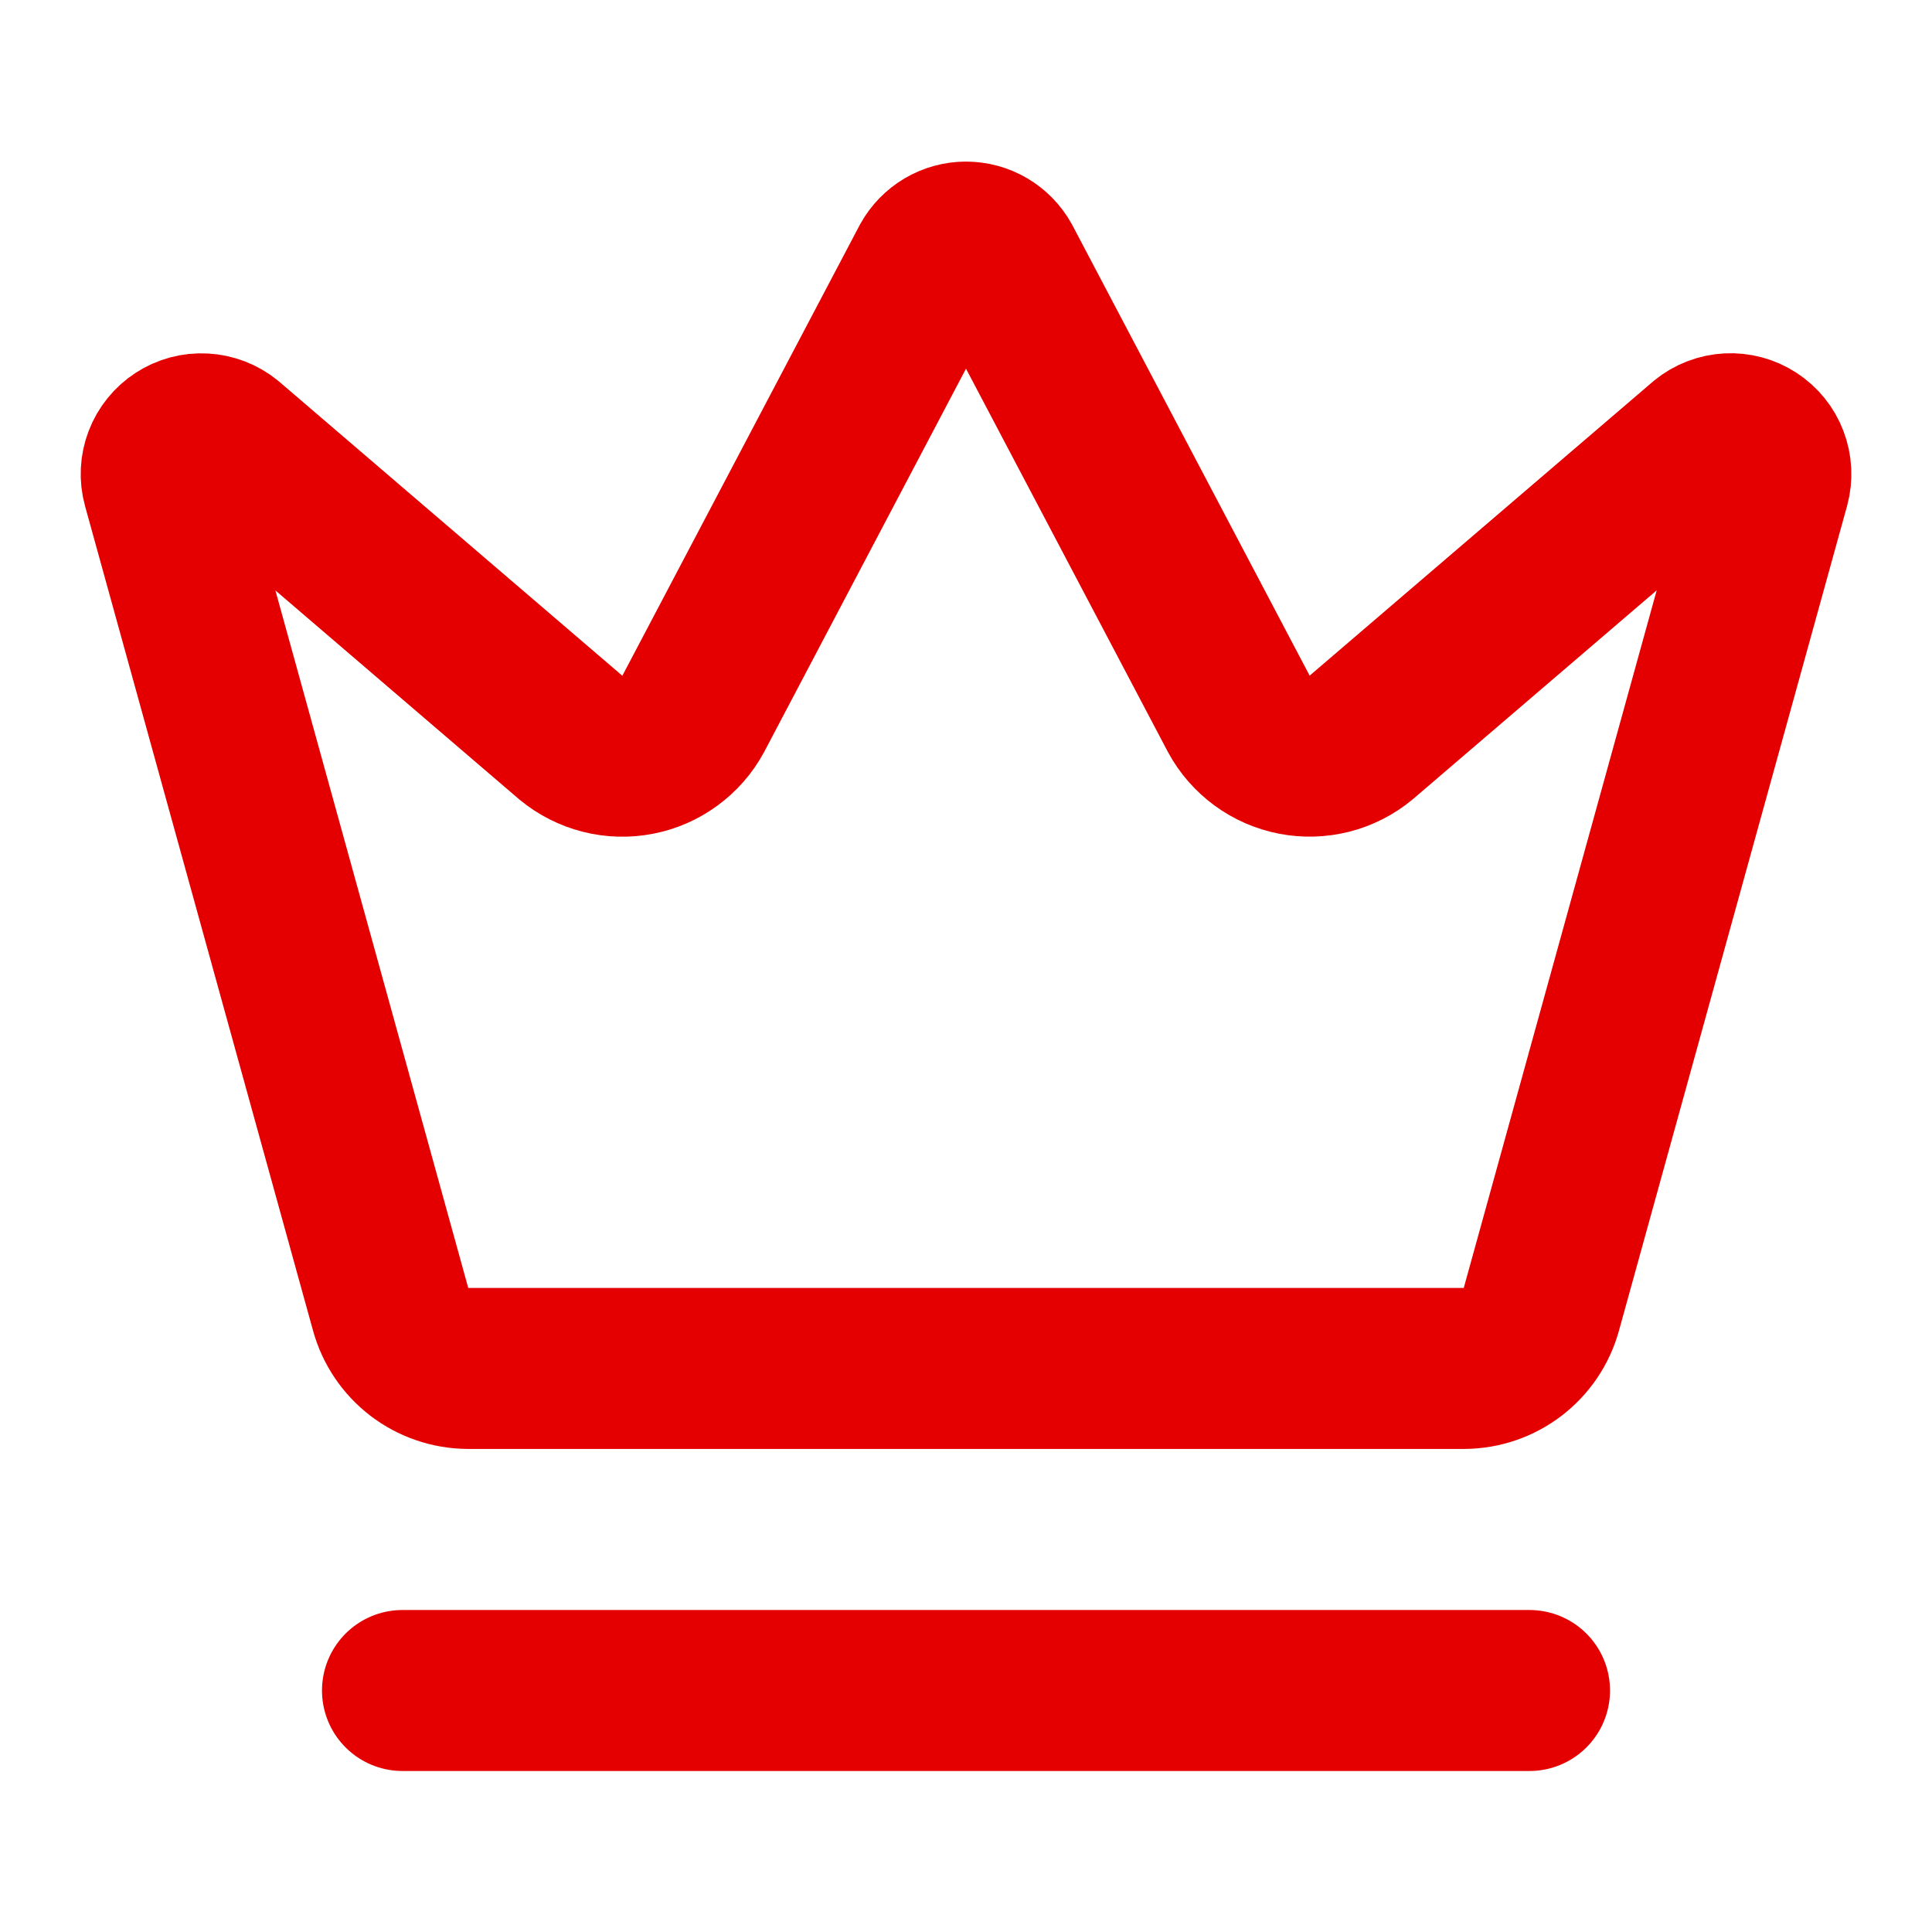
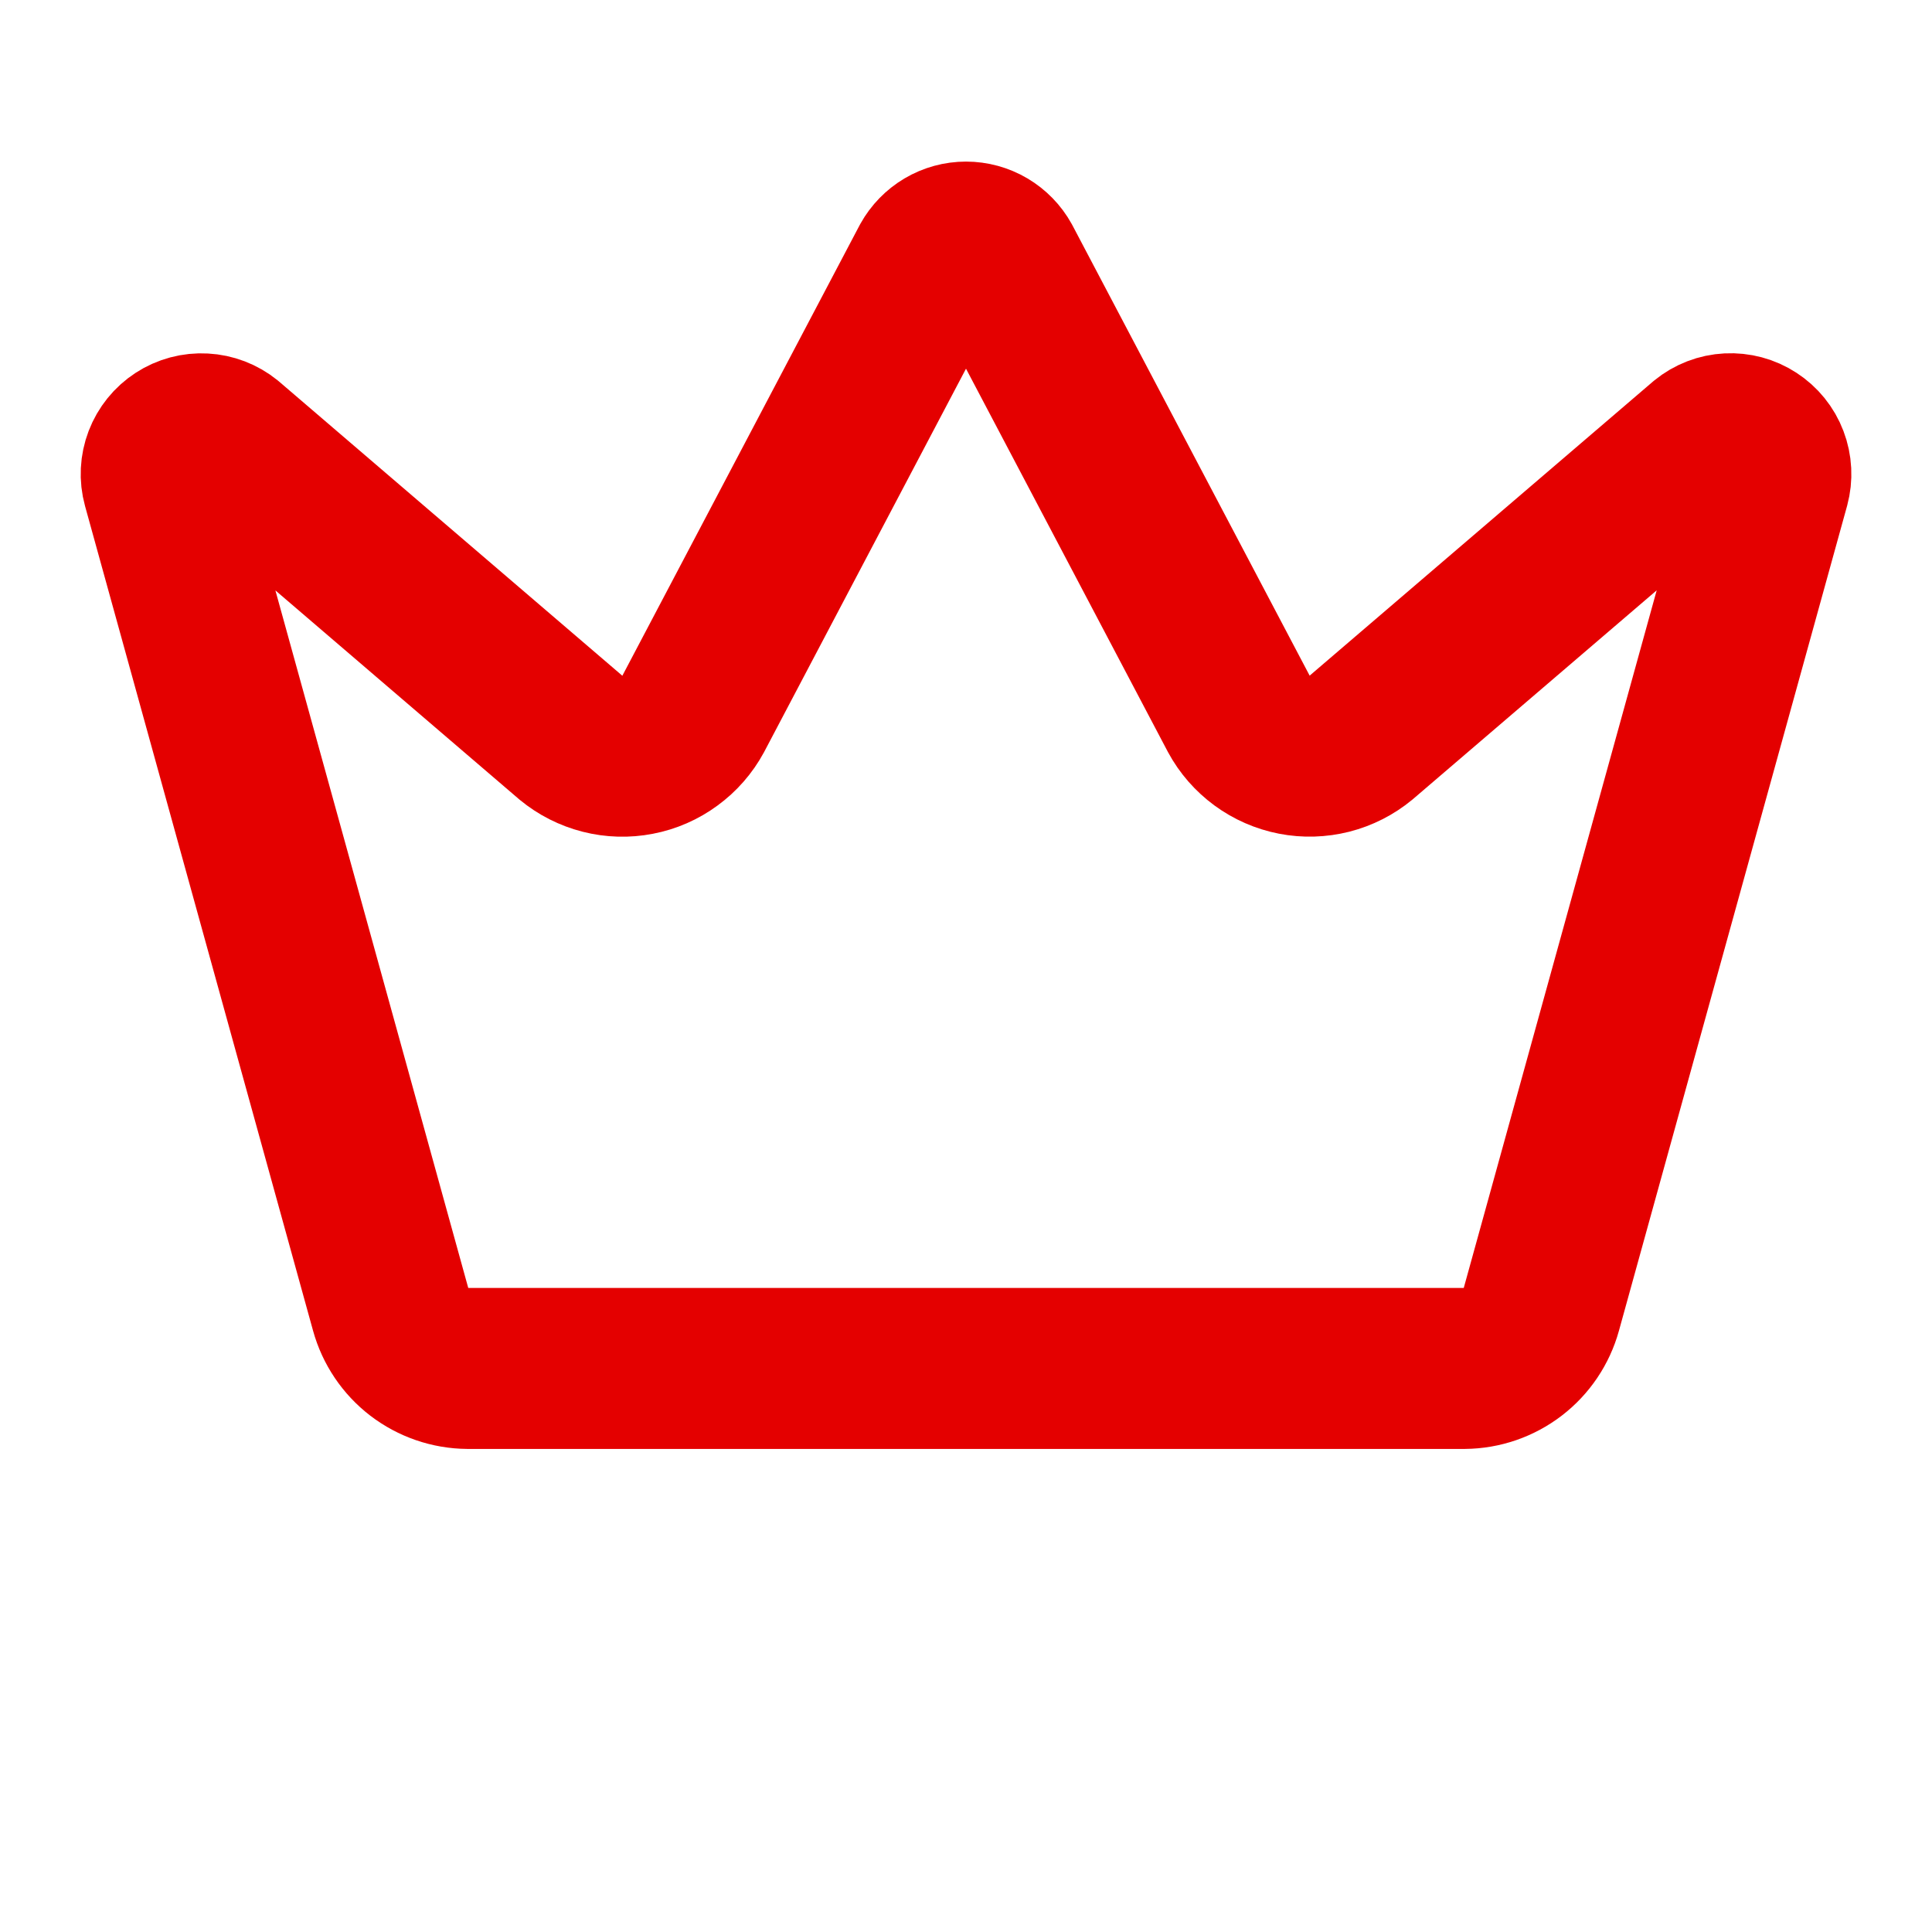
<svg xmlns="http://www.w3.org/2000/svg" width="40" height="40" viewBox="0 0 40 40" fill="none">
  <path d="M19.27 5.443C19.342 5.313 19.448 5.204 19.576 5.128C19.704 5.052 19.851 5.012 20 5.012C20.149 5.012 20.296 5.052 20.424 5.128C20.552 5.204 20.658 5.313 20.73 5.443L25.65 14.783C25.767 15 25.931 15.187 26.13 15.333C26.328 15.478 26.556 15.578 26.798 15.625C27.039 15.672 27.288 15.664 27.527 15.604C27.765 15.543 27.987 15.43 28.177 15.273L35.305 9.167C35.442 9.055 35.611 8.99 35.787 8.981C35.963 8.972 36.137 9.018 36.285 9.115C36.433 9.211 36.547 9.351 36.609 9.516C36.672 9.681 36.681 9.861 36.635 10.032L31.912 27.108C31.815 27.458 31.608 27.766 31.32 27.987C31.032 28.208 30.681 28.329 30.318 28.332H9.683C9.321 28.329 8.969 28.208 8.681 27.988C8.393 27.767 8.185 27.458 8.088 27.108L3.367 10.033C3.32 9.863 3.329 9.683 3.392 9.518C3.455 9.353 3.569 9.212 3.717 9.116C3.864 9.02 4.039 8.973 4.215 8.983C4.391 8.992 4.56 9.057 4.697 9.168L11.823 15.275C12.013 15.432 12.235 15.544 12.473 15.605C12.712 15.666 12.961 15.673 13.202 15.626C13.444 15.58 13.672 15.48 13.87 15.334C14.069 15.189 14.233 15.001 14.35 14.785L19.27 5.443Z" stroke="#E40000" stroke-width="3.333" stroke-linecap="round" stroke-linejoin="round" />
-   <path d="M8.333 35H31.667" stroke="#E40000" stroke-width="3.333" stroke-linecap="round" stroke-linejoin="round" />
</svg>